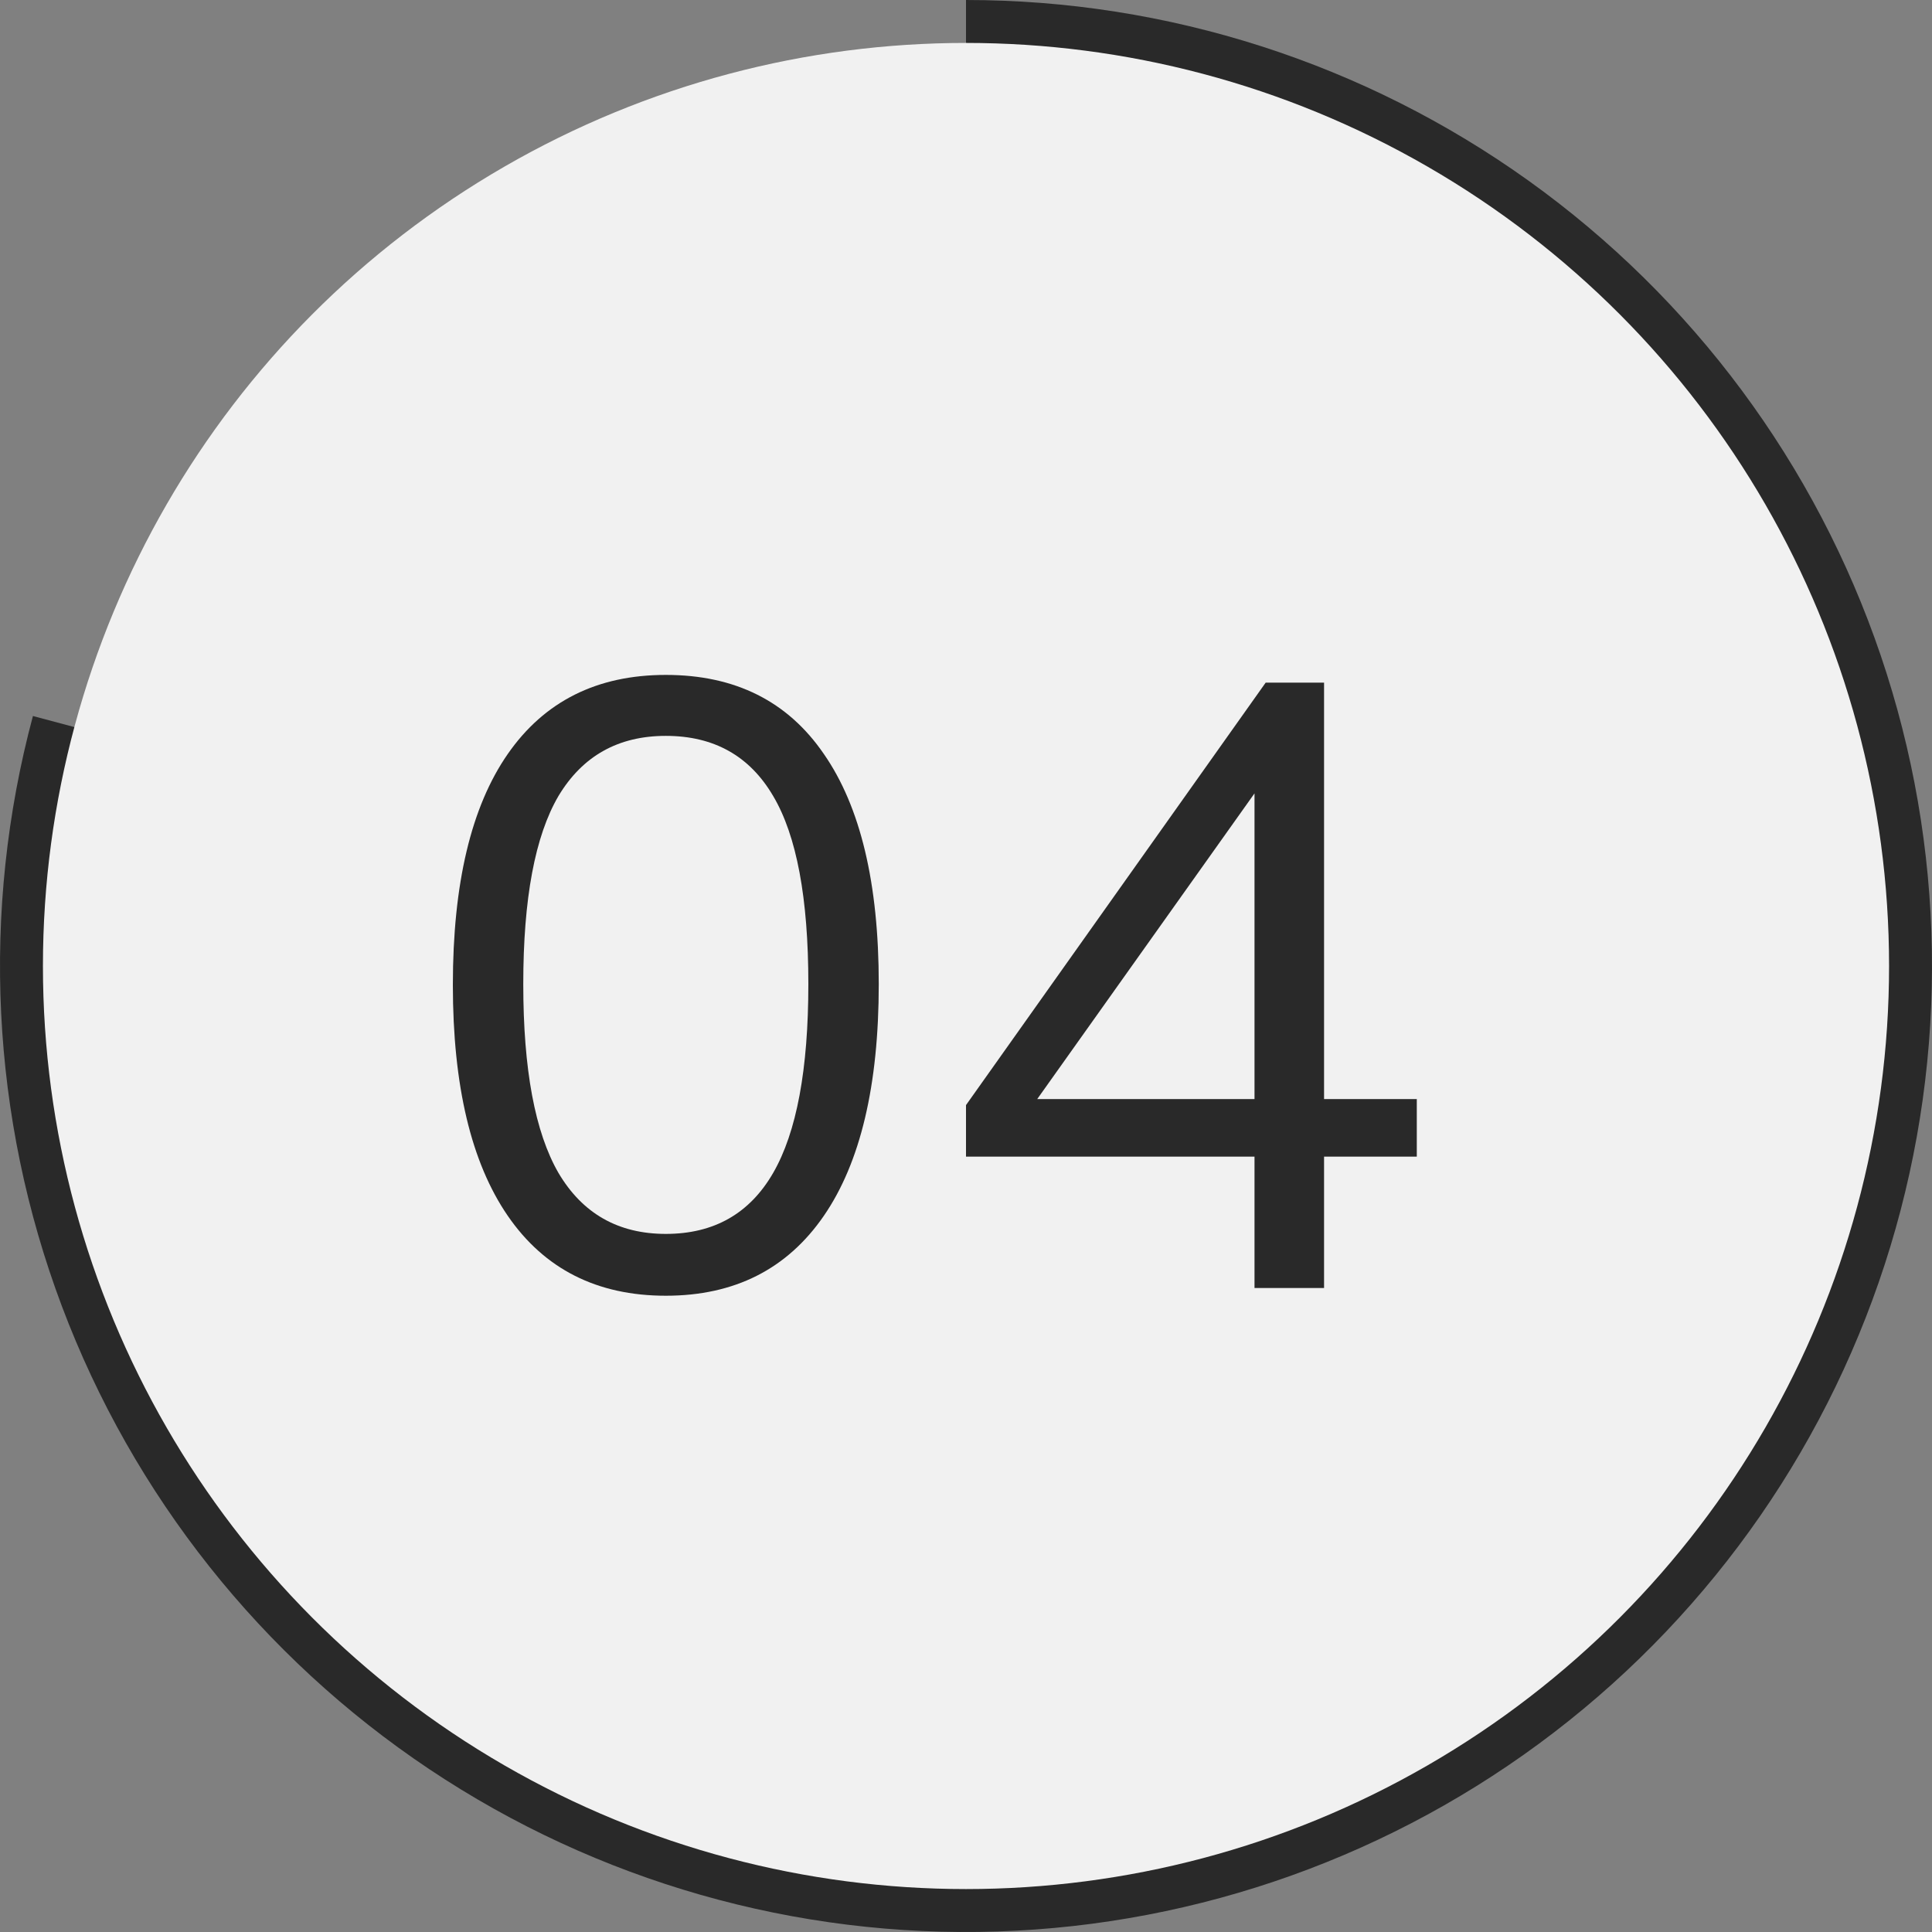
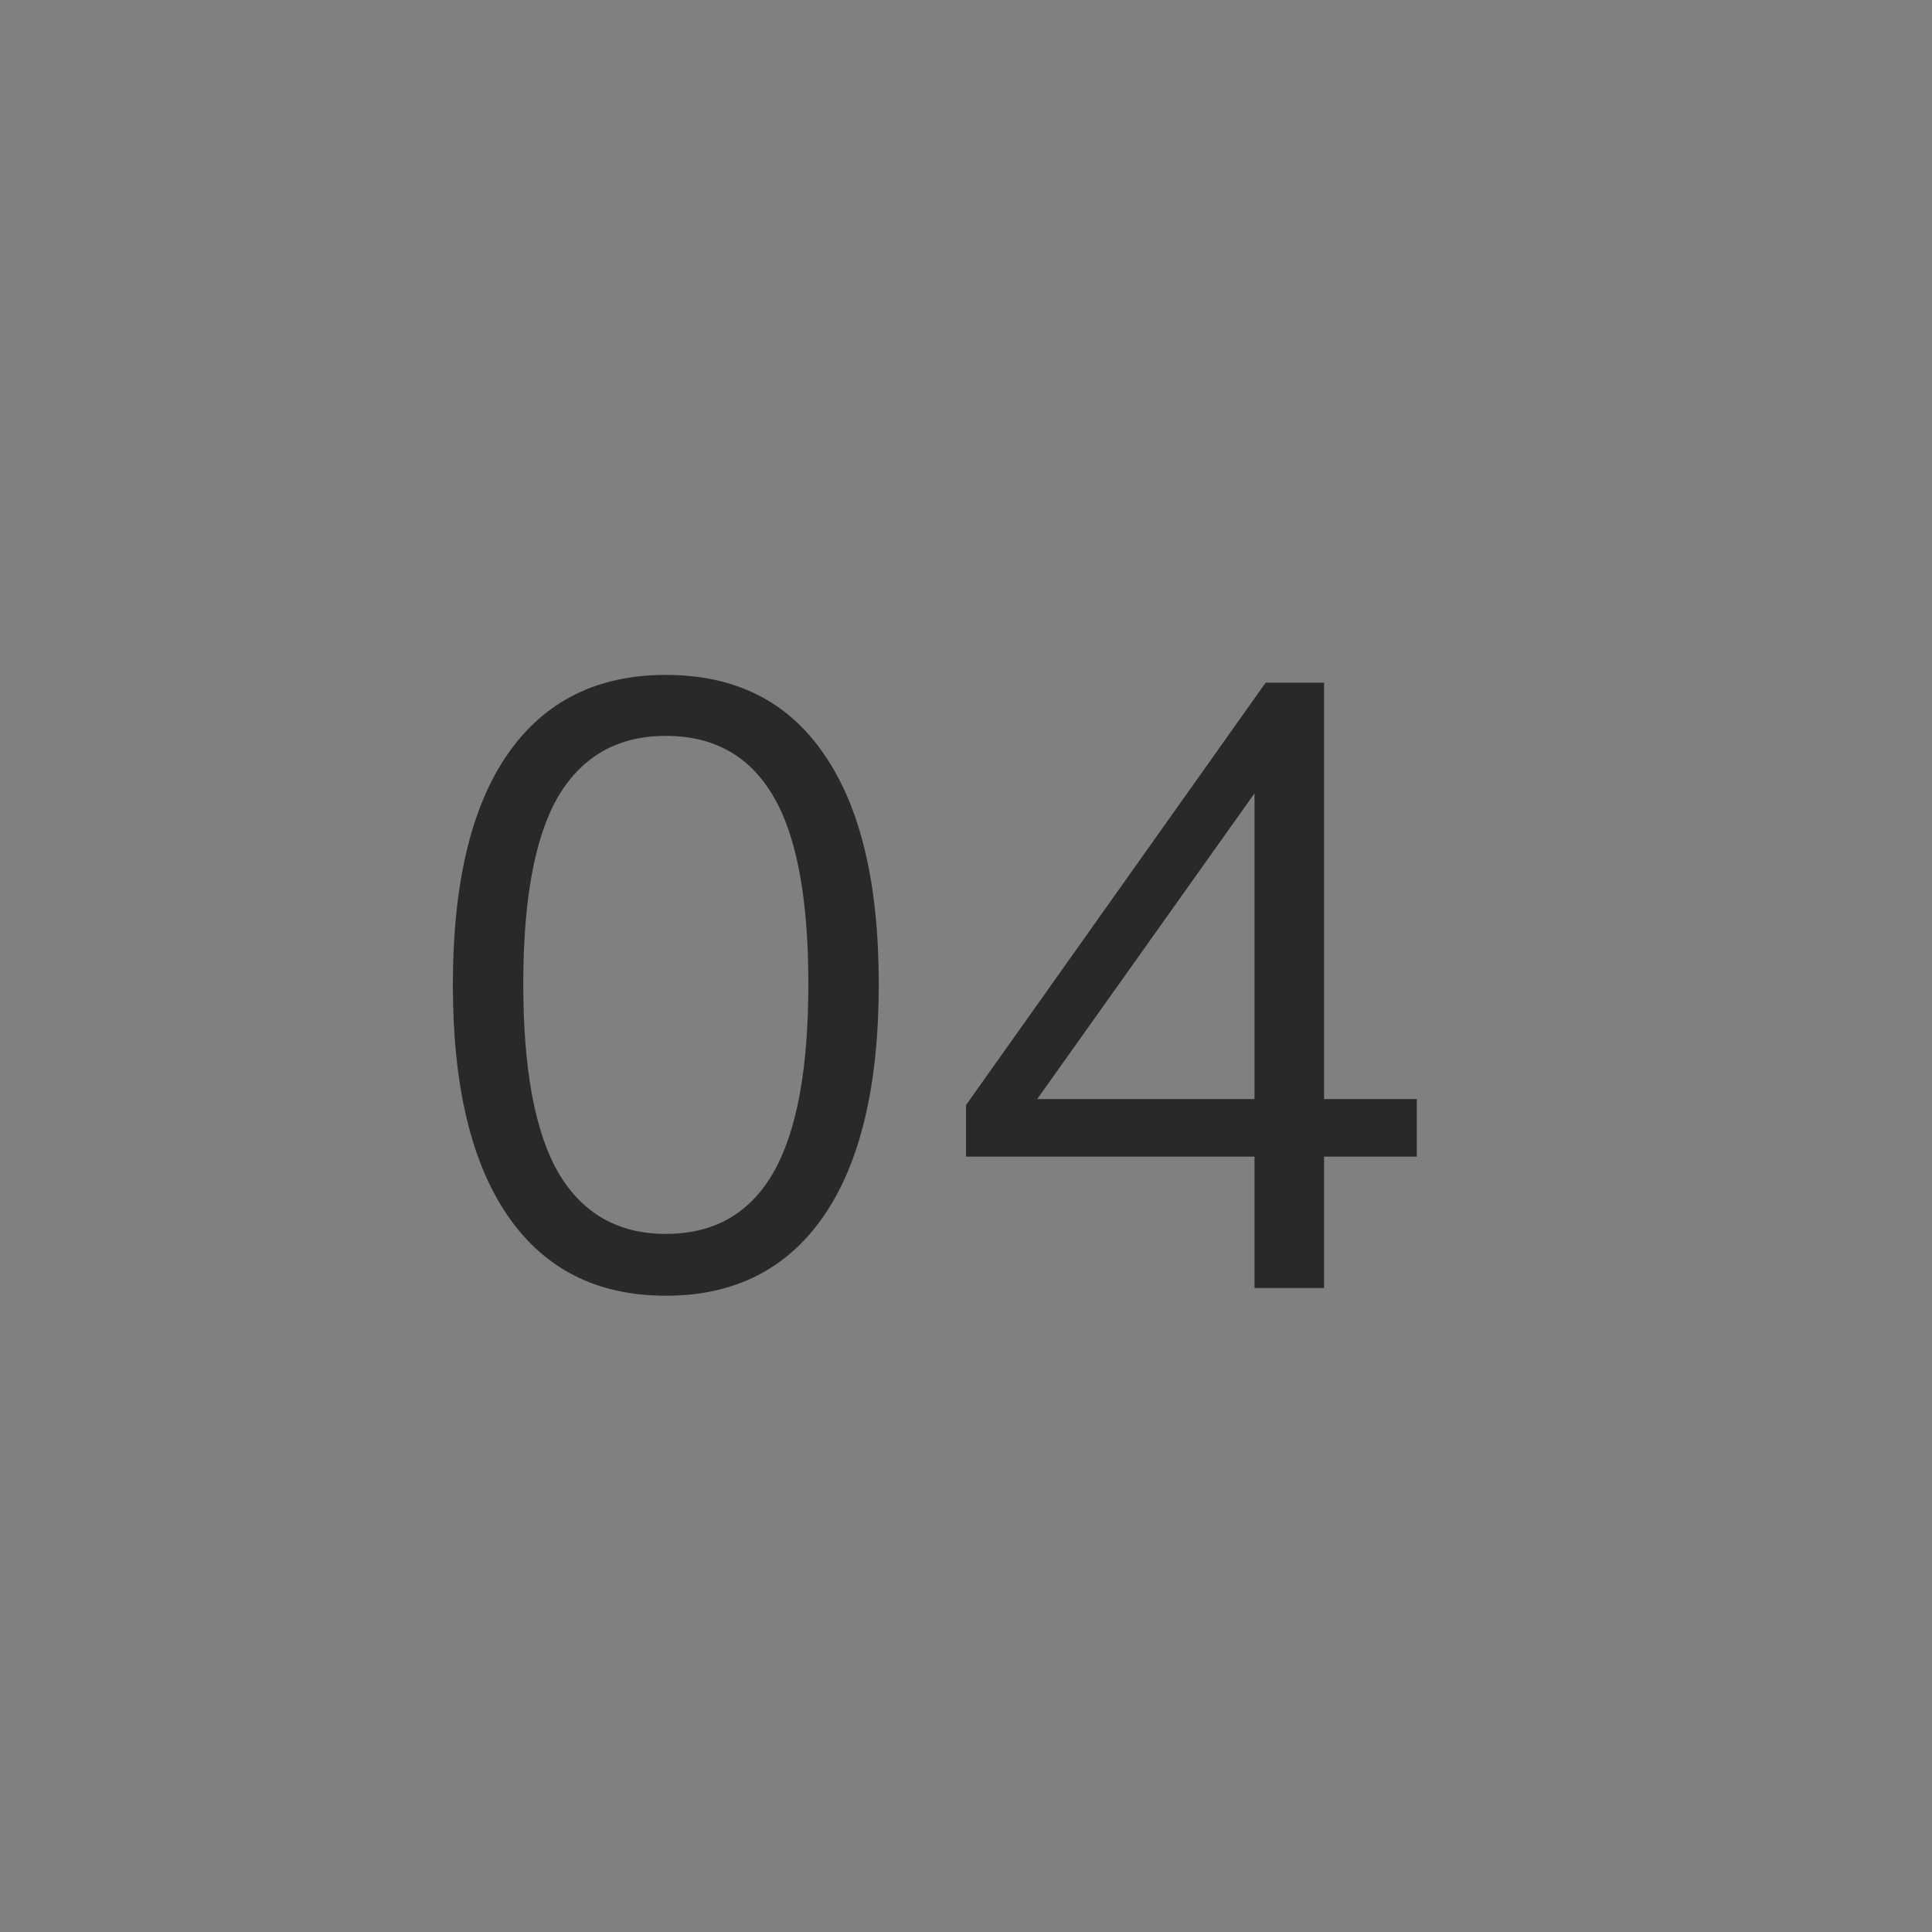
<svg xmlns="http://www.w3.org/2000/svg" width="45" height="45" viewBox="0 0 45 45" fill="none">
  <rect x="0" y="0" width="45" height="45" fill="#808080" stroke="none" />
-   <path d="M0.767 16.677C-0.45 21.218 -0.214 26.026 1.442 30.426C3.098 34.825 6.091 38.596 10 41.208C13.909 43.82 18.538 45.142 23.236 44.988C27.935 44.834 32.467 43.212 36.197 40.35C39.927 37.489 42.666 33.53 44.031 29.031C45.396 24.533 45.317 19.719 43.806 15.268C42.295 10.816 39.427 6.949 35.606 4.211C31.784 1.473 27.201 3.54933e-07 22.5 0L22.5 22.5L0.767 16.677Z" fill="#292929" />
-   <circle cx="22.5" cy="22.5" r="21.5" fill="#F1F1F1" />
  <path d="M15.508 30.18C13.908 30.18 12.681 29.56 11.828 28.32C10.975 27.08 10.548 25.287 10.548 22.94C10.548 20.58 10.975 18.787 11.828 17.56C12.681 16.333 13.908 15.72 15.508 15.72C17.121 15.72 18.348 16.333 19.188 17.56C20.041 18.787 20.468 20.573 20.468 22.92C20.468 25.28 20.041 27.08 19.188 28.32C18.334 29.56 17.108 30.18 15.508 30.18ZM15.508 28.74C16.628 28.74 17.461 28.267 18.008 27.32C18.555 26.373 18.828 24.907 18.828 22.92C18.828 20.92 18.555 19.46 18.008 18.54C17.461 17.607 16.628 17.14 15.508 17.14C14.401 17.14 13.568 17.607 13.008 18.54C12.461 19.473 12.188 20.933 12.188 22.92C12.188 24.907 12.461 26.373 13.008 27.32C13.568 28.267 14.401 28.74 15.508 28.74ZM29.22 30V26.94H22.5V25.74L29.48 15.9H30.84V25.6H33V26.94H30.84V30H29.22ZM29.22 25.6V17.86H29.66L23.86 26.02V25.6H29.22Z" fill="#292929" />
</svg>